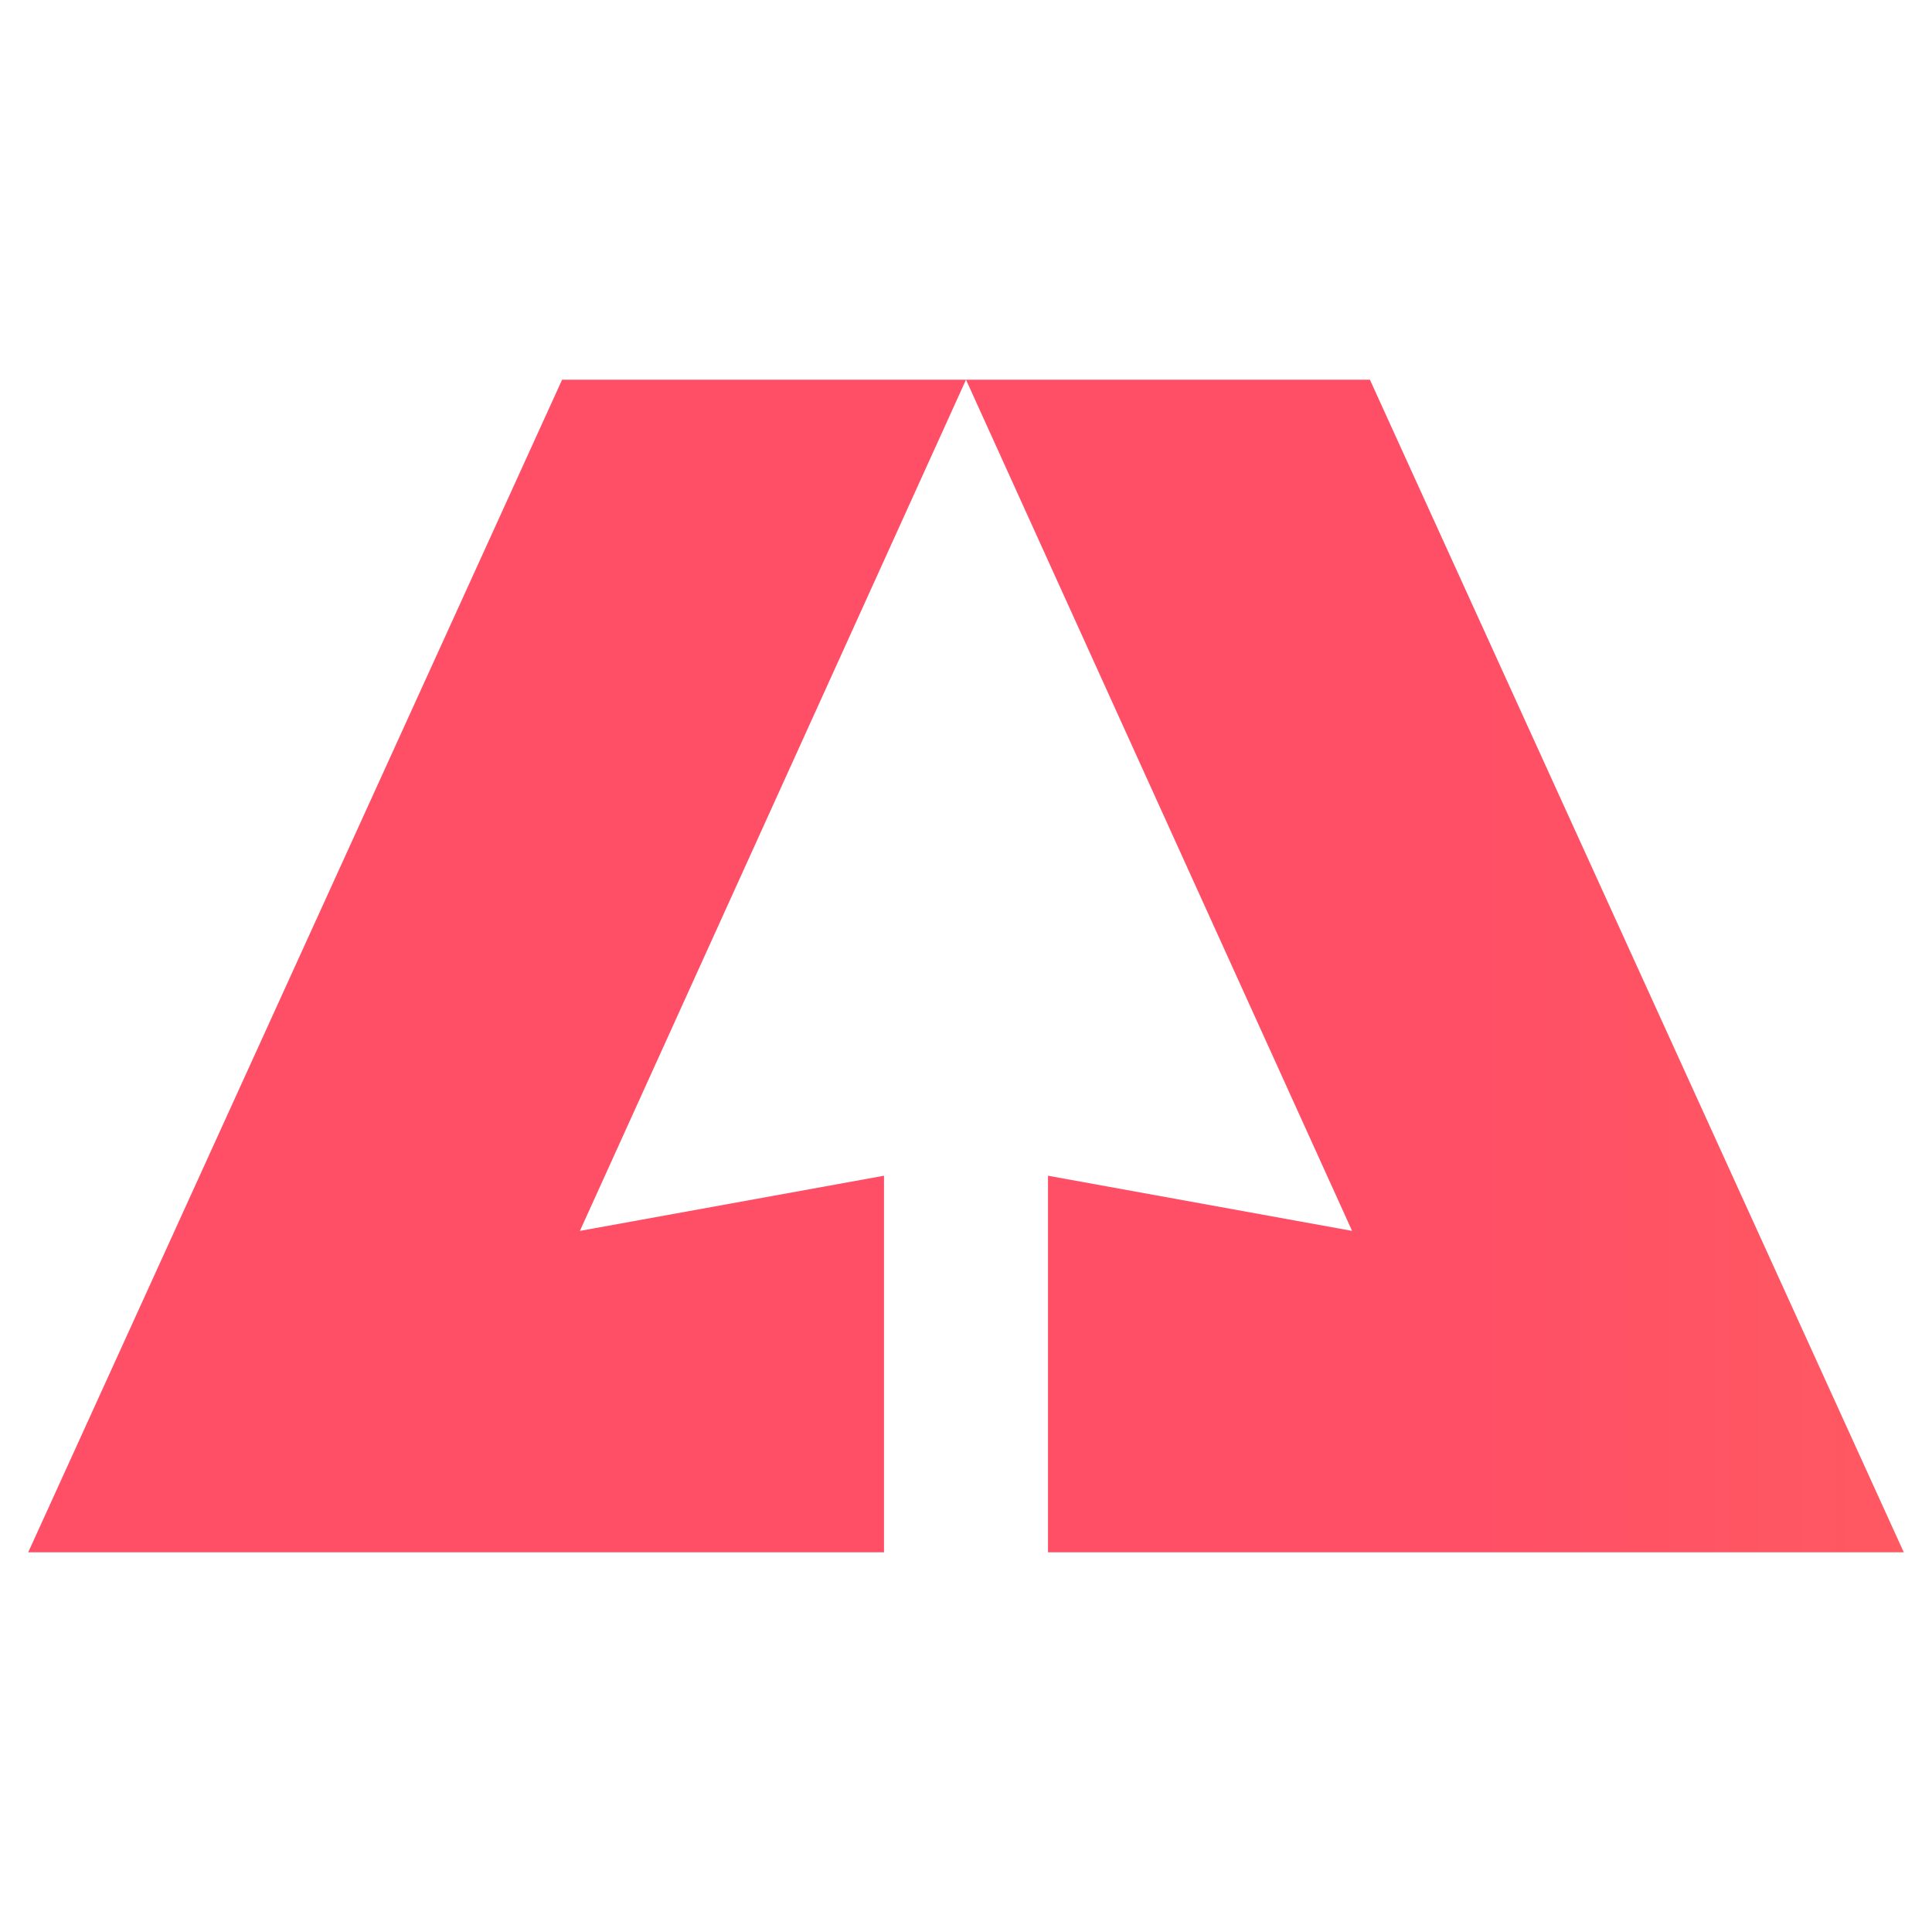
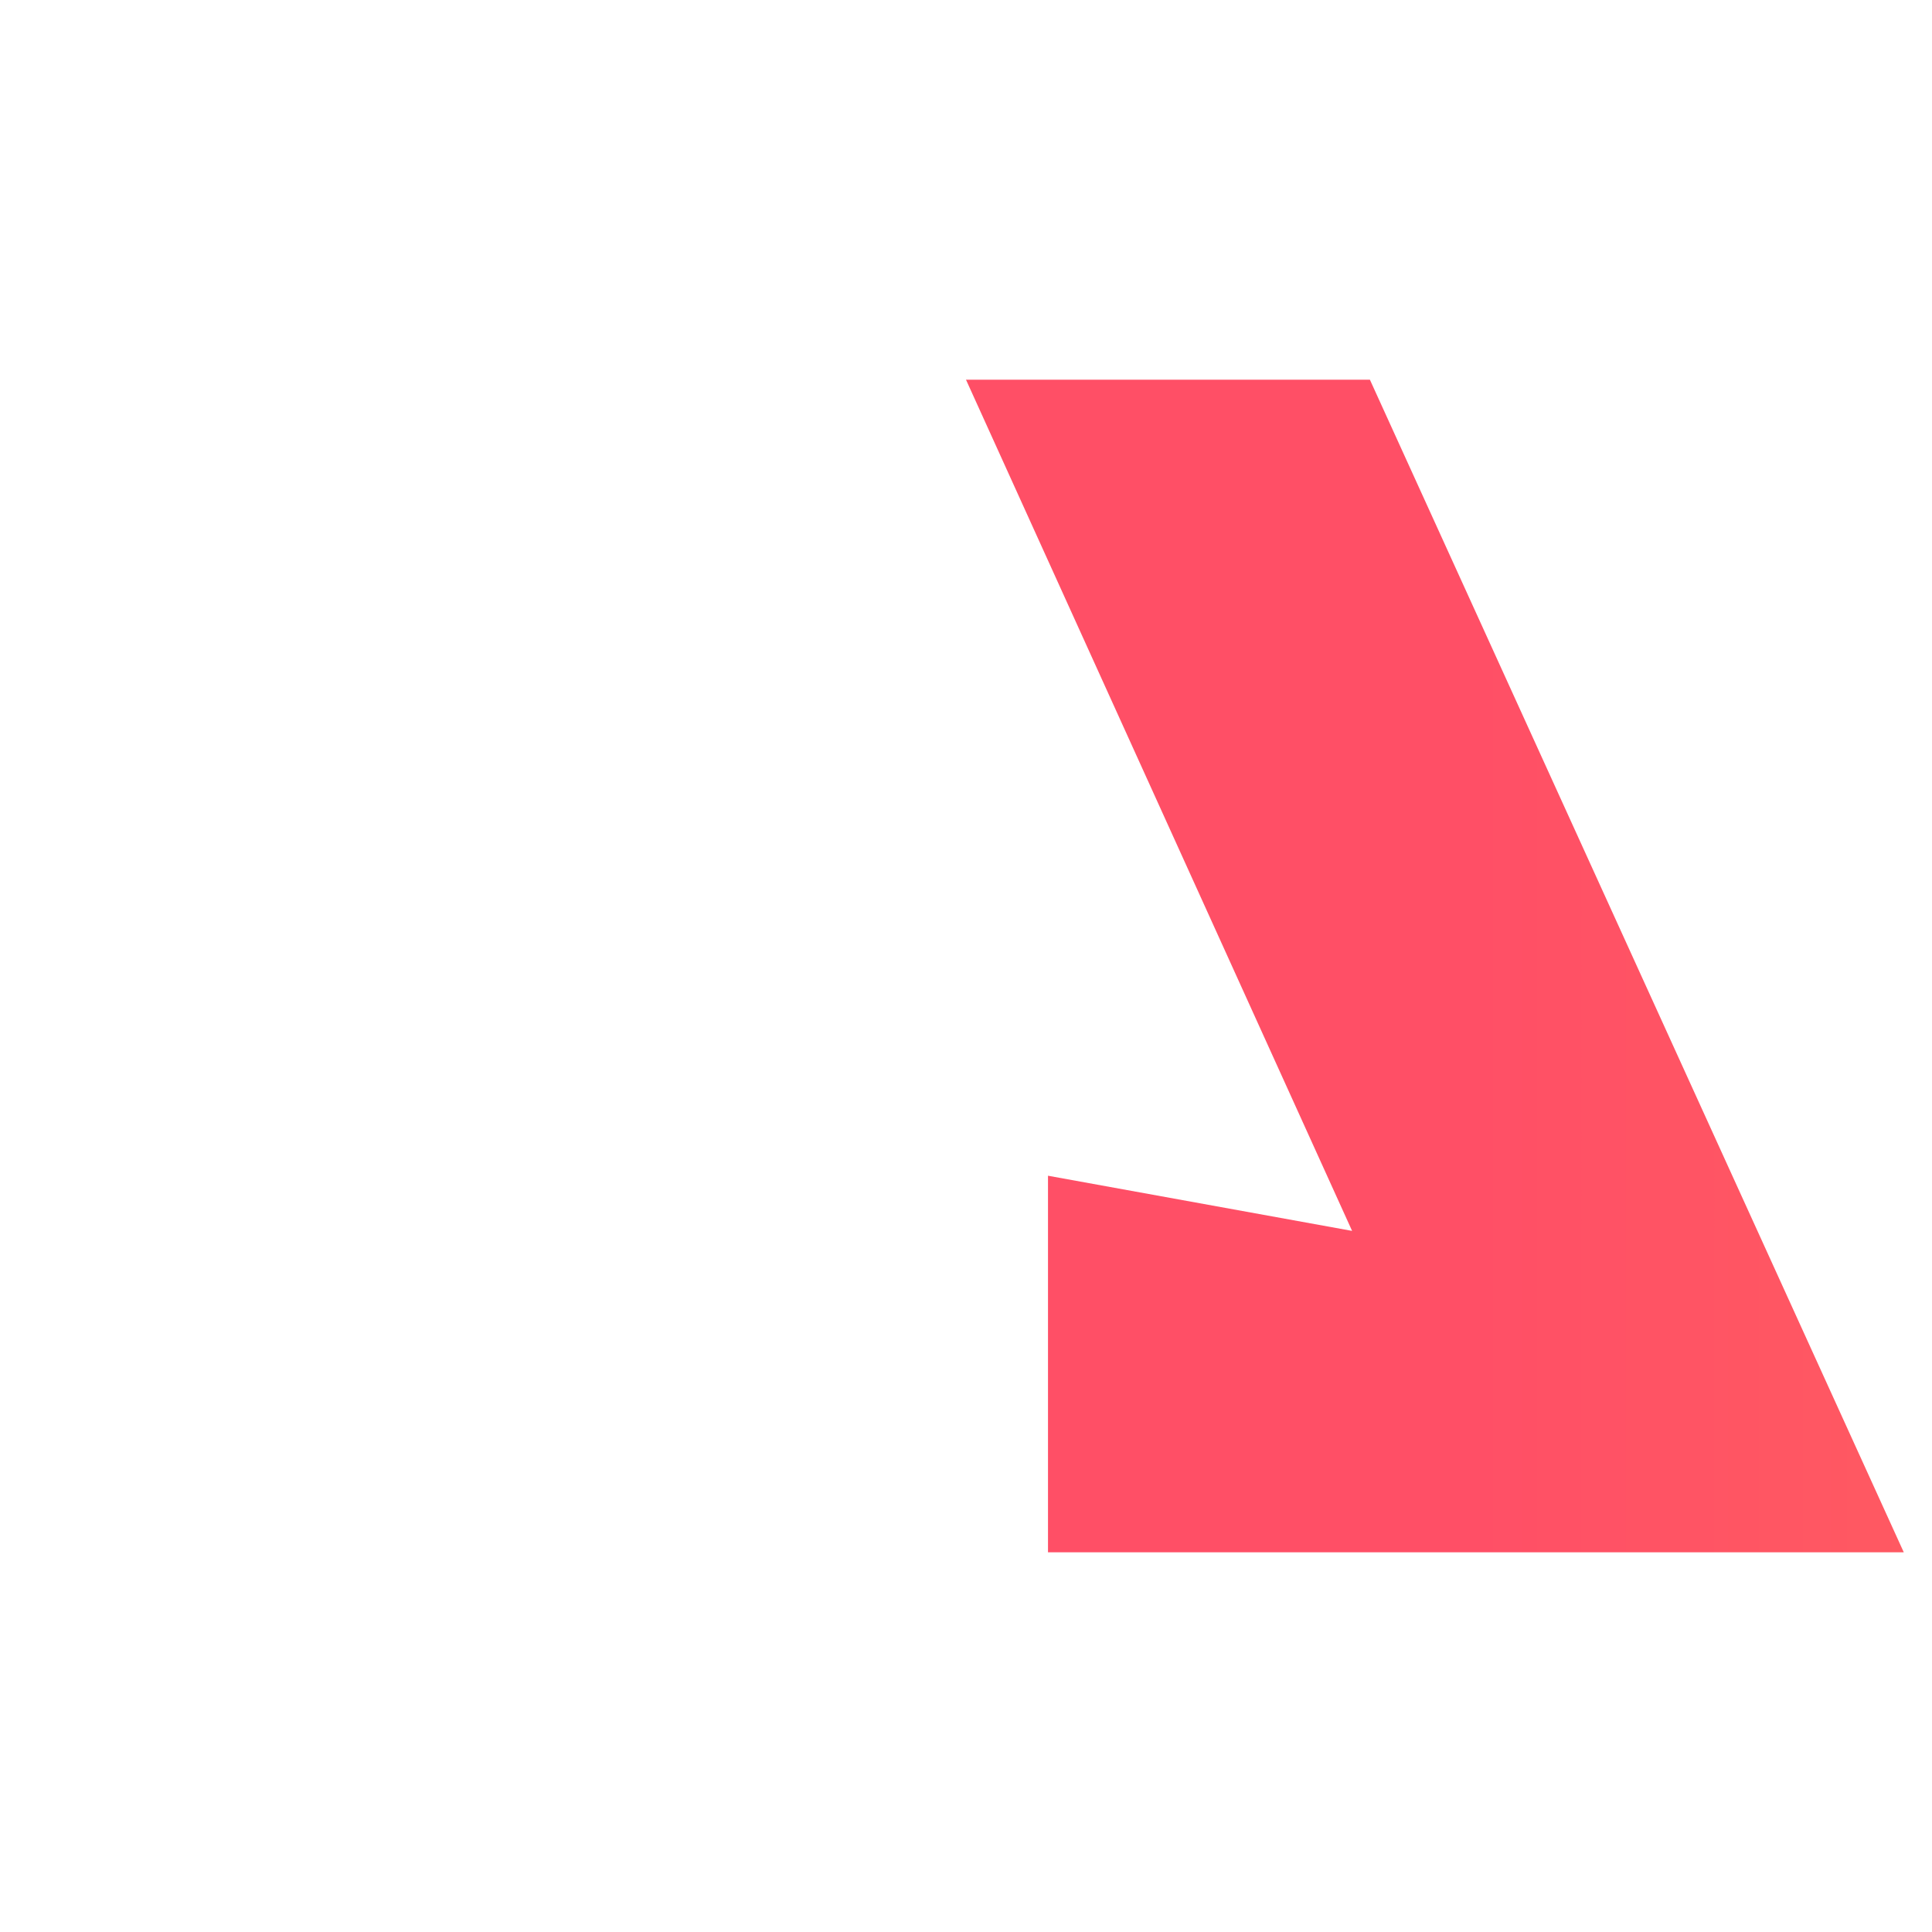
<svg xmlns="http://www.w3.org/2000/svg" id="Livello_1" x="0px" y="0px" viewBox="0 0 512 512" style="enable-background:new 0 0 512 512;" xml:space="preserve">
  <style type="text/css">
	.st0{fill:url(#SVGID_1_);}
	.st1{fill:url(#SVGID_2_);}
</style>
  <g>
    <linearGradient id="SVGID_1_" gradientUnits="userSpaceOnUse" x1="389.771" y1="256" x2="1317.355" y2="256">
      <stop offset="0" style="stop-color:#FF4F66" />
      <stop offset="1" style="stop-color:#FD9E44" />
    </linearGradient>
    <polygon class="st0" points="256,100.63 358.32,326.2 277.73,311.58 277.73,411.37 504.52,411.37 363.04,100.63  " />
    <linearGradient id="SVGID_2_" gradientUnits="userSpaceOnUse" x1="403.548" y1="256" x2="1426.66" y2="256">
      <stop offset="0" style="stop-color:#FF4F66" />
      <stop offset="1" style="stop-color:#FD9E44" />
    </linearGradient>
-     <polygon class="st1" points="256,100.63 153.68,326.2 234.27,311.58 234.27,411.37 7.48,411.37 148.96,100.63  " />
  </g>
</svg>